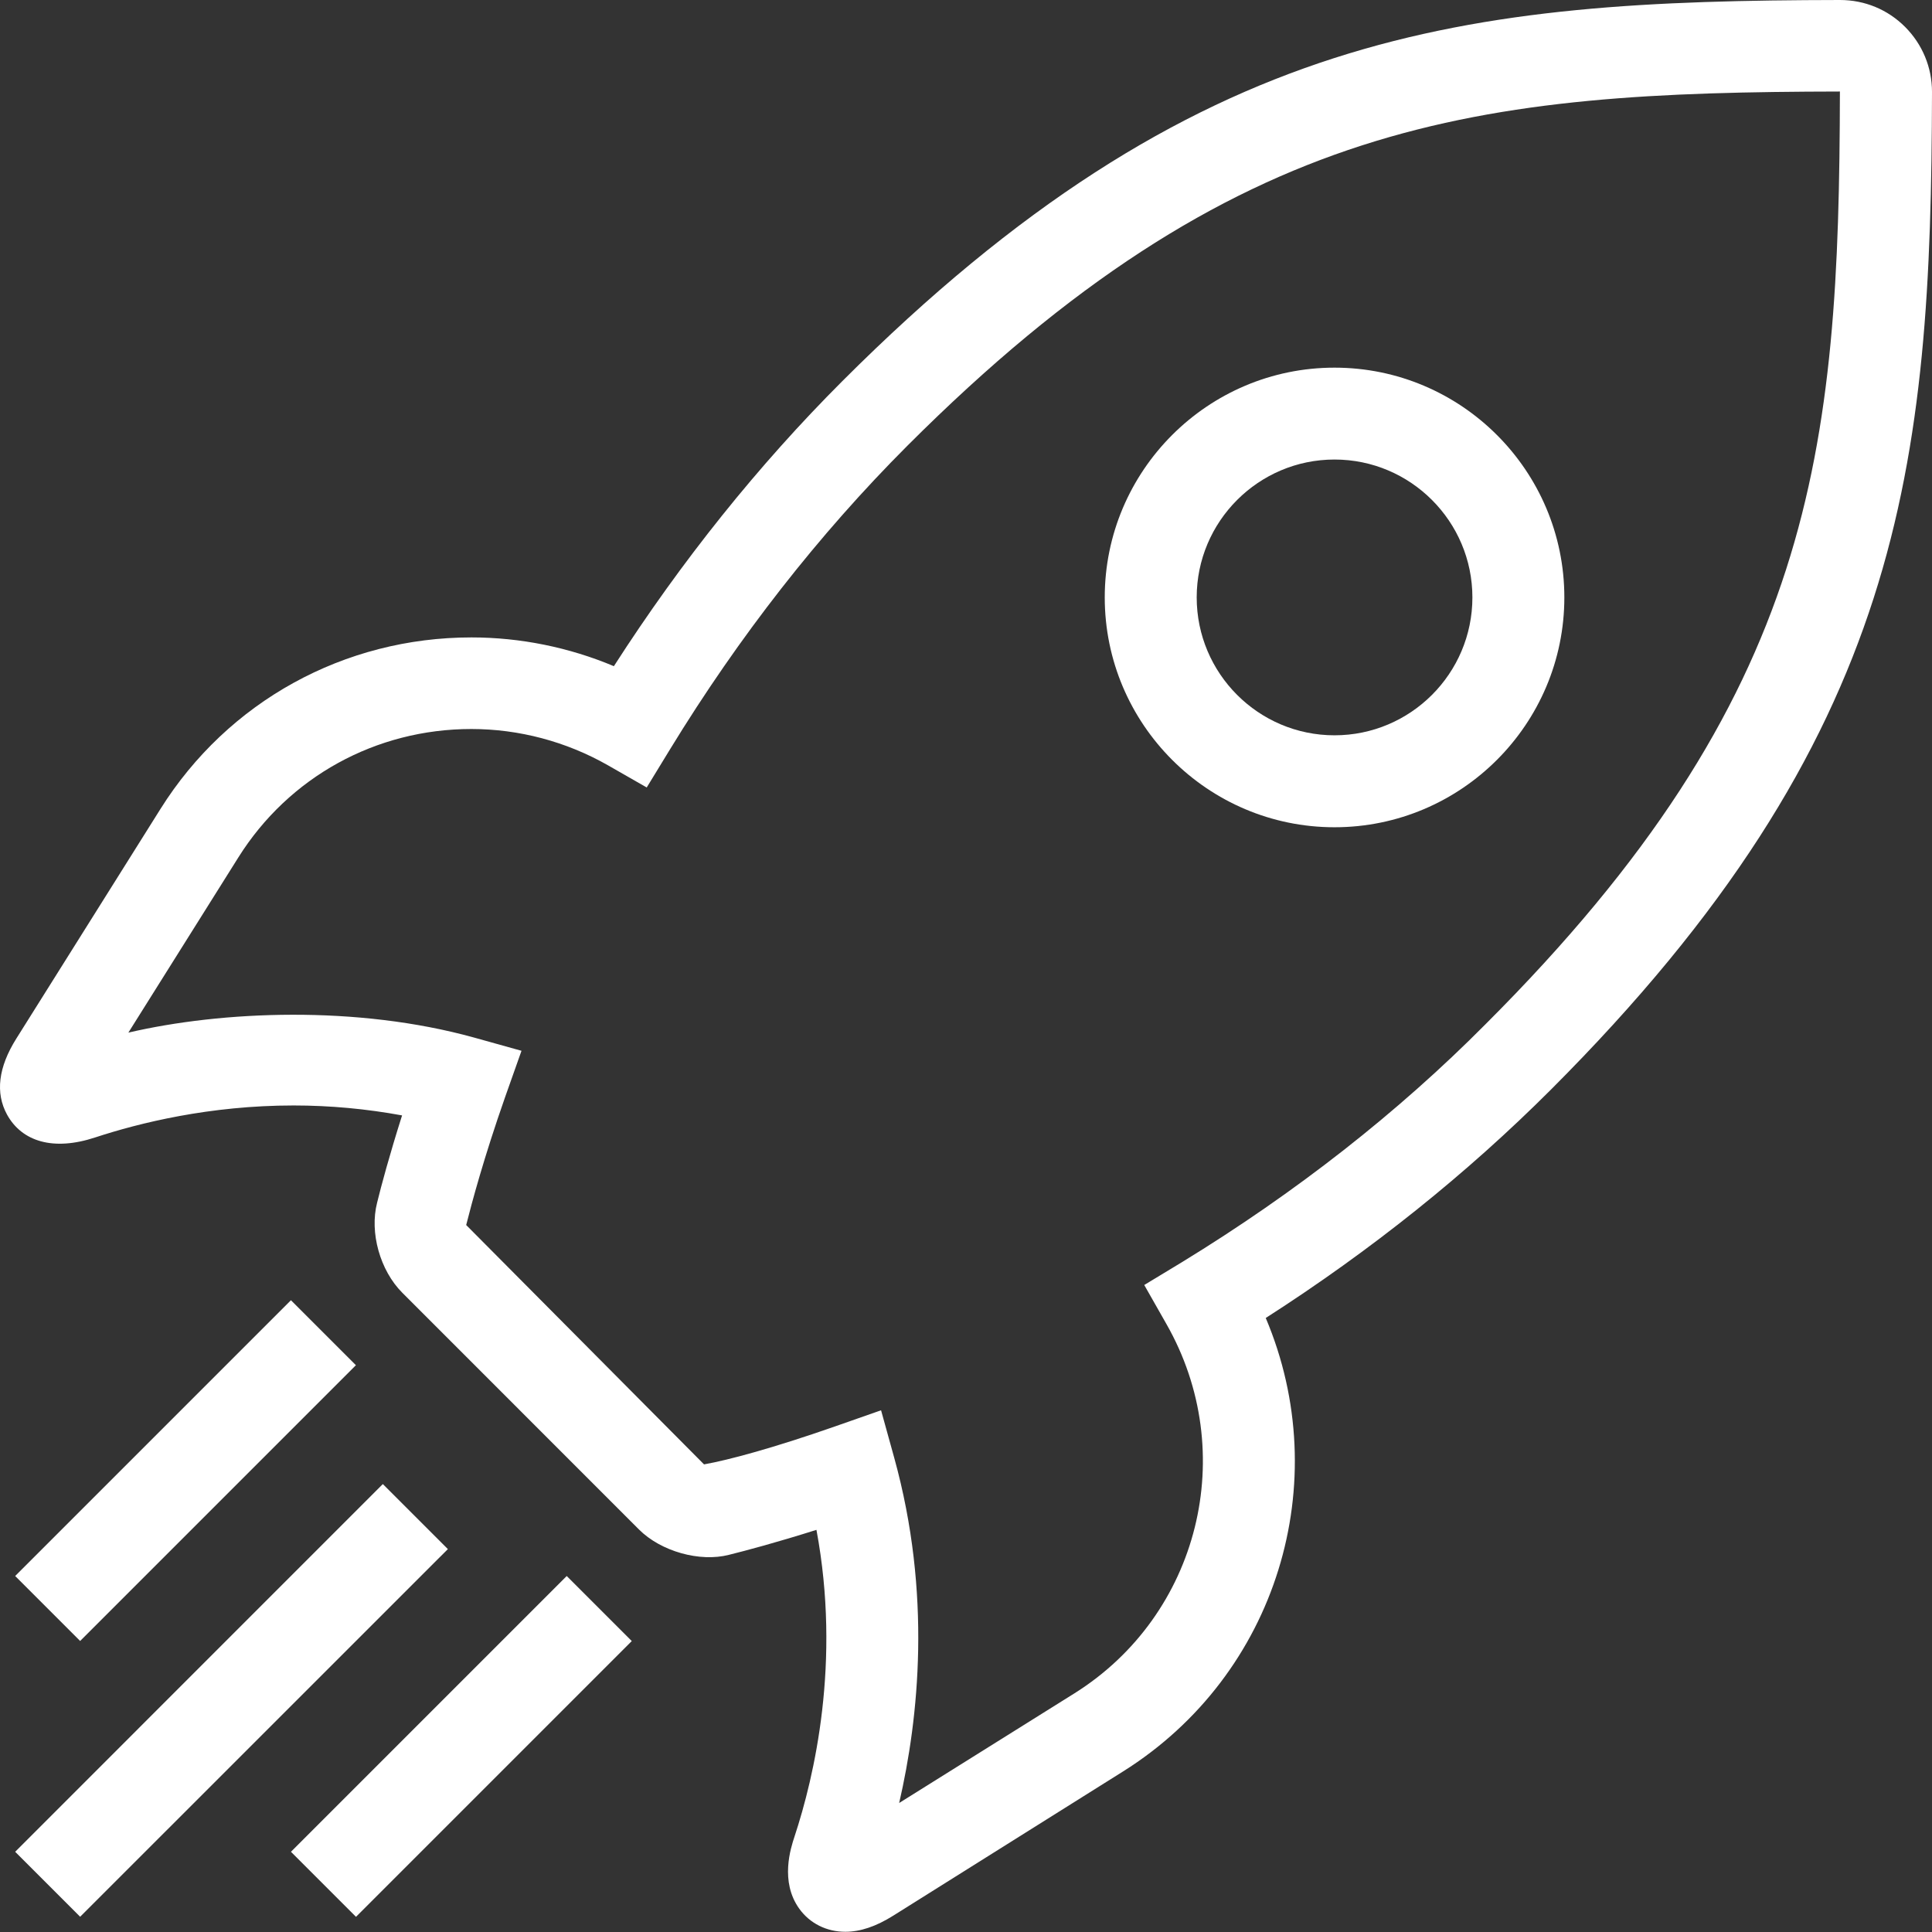
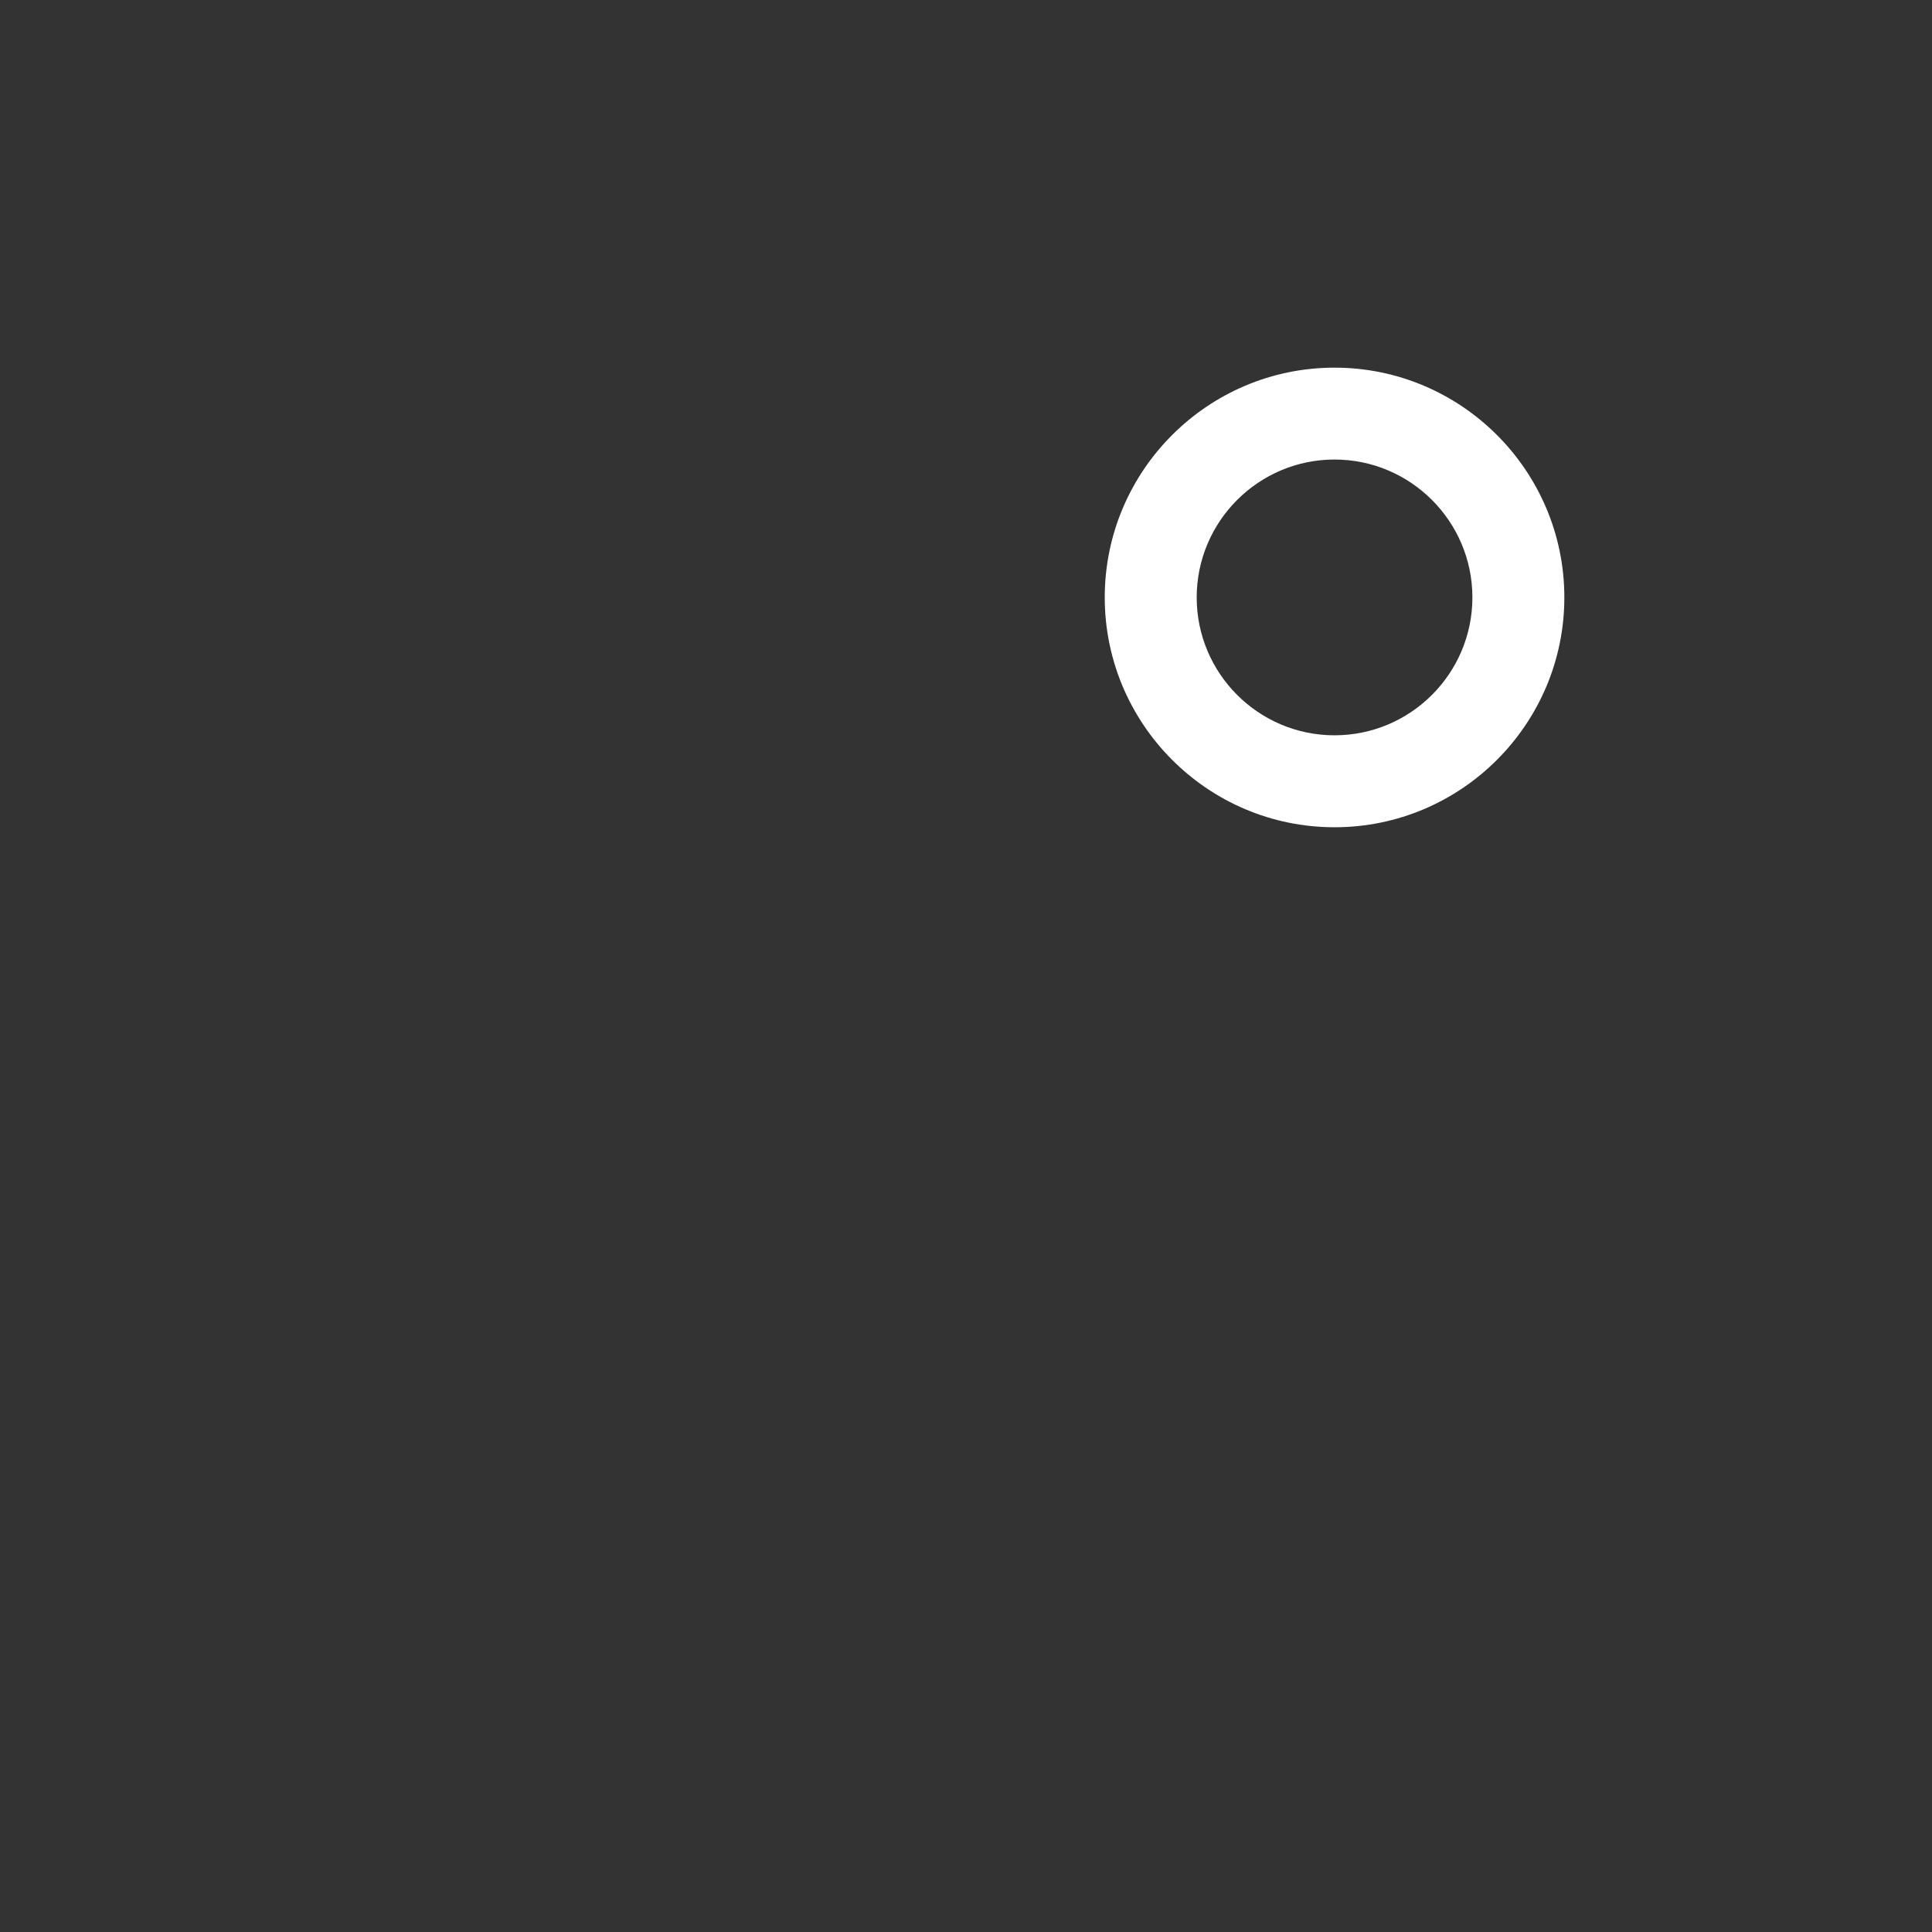
<svg xmlns="http://www.w3.org/2000/svg" preserveAspectRatio="xMidYMid slice" width="500px" height="500px" viewBox="0 0 27 27" fill="none">
  <rect x="0" y="0" width="27" height="27" fill="#333333" stroke="none" />
  <path d="M18.65 5.138C16.879 5.138 15.439 6.579 15.439 8.349C15.439 10.119 16.879 11.561 18.65 11.561C20.422 11.561 21.862 10.119 21.862 8.349C21.862 6.579 20.422 5.138 18.65 5.138ZM18.65 10.276C17.588 10.276 16.724 9.412 16.724 8.349C16.724 7.287 17.588 6.422 18.65 6.422C19.713 6.422 20.577 7.287 20.577 8.349C20.577 9.412 19.713 10.276 18.65 10.276Z" fill="white" />
-   <path d="M27 1.284C27 0.941 26.866 0.619 26.624 0.376C26.381 0.133 26.06 -0 25.714 -0C20.499 0.009 16.714 0.385 11.773 5.325C10.596 6.502 9.523 7.841 8.579 9.31C7.951 9.046 7.271 8.908 6.588 8.908C4.81 8.908 3.186 9.803 2.244 11.303L0.229 14.513C-0.024 14.915 -0.067 15.274 0.098 15.576C0.306 15.954 0.745 16.089 1.33 15.896C1.948 15.693 2.931 15.449 4.104 15.449C4.615 15.449 5.124 15.497 5.619 15.588C5.442 16.147 5.328 16.571 5.27 16.808C5.163 17.226 5.311 17.755 5.622 18.066L8.93 21.375C9.236 21.681 9.779 21.834 10.187 21.729C10.425 21.67 10.85 21.557 11.41 21.38C11.755 23.227 11.38 24.829 11.103 25.668C11.052 25.823 10.896 26.295 11.171 26.676C11.319 26.881 11.553 26.997 11.814 26.997C12.022 26.997 12.243 26.923 12.486 26.77L15.697 24.755C17.852 23.401 18.66 20.713 17.689 18.419C19.16 17.476 20.5 16.402 21.674 15.228C26.612 10.288 26.988 6.501 27 1.284ZM16.523 17.636L15.991 17.958L16.299 18.5C17.326 20.298 16.761 22.57 15.015 23.665L12.566 25.197C12.84 24.011 13.023 22.275 12.497 20.373L12.313 19.709L11.665 19.936C10.816 20.233 10.18 20.405 9.839 20.465L6.515 17.12C6.592 16.815 6.763 16.175 7.059 15.332L7.288 14.685L6.625 14.5C4.985 14.046 3.099 14.127 1.794 14.431L3.332 11.981C4.037 10.858 5.253 10.188 6.587 10.188C7.255 10.188 7.915 10.364 8.496 10.695L9.038 11.005L9.363 10.473C10.328 8.894 11.444 7.467 12.68 6.23C17.282 1.627 20.676 1.289 25.713 1.279C25.703 6.32 25.365 9.713 20.762 14.312C19.532 15.552 18.103 16.669 16.523 17.636Z" fill="white" />
-   <path d="M5.35 20.74L0.212 25.879L1.12 26.787L6.259 21.649L5.35 20.74Z" fill="white" />
-   <path d="M4.066 18.171L0.212 22.025L1.12 22.933L4.974 19.079L4.066 18.171Z" fill="white" />
-   <path d="M4.066 25.879L4.975 26.788L8.829 22.934L7.92 22.025L4.066 25.879Z" fill="white" />
</svg>